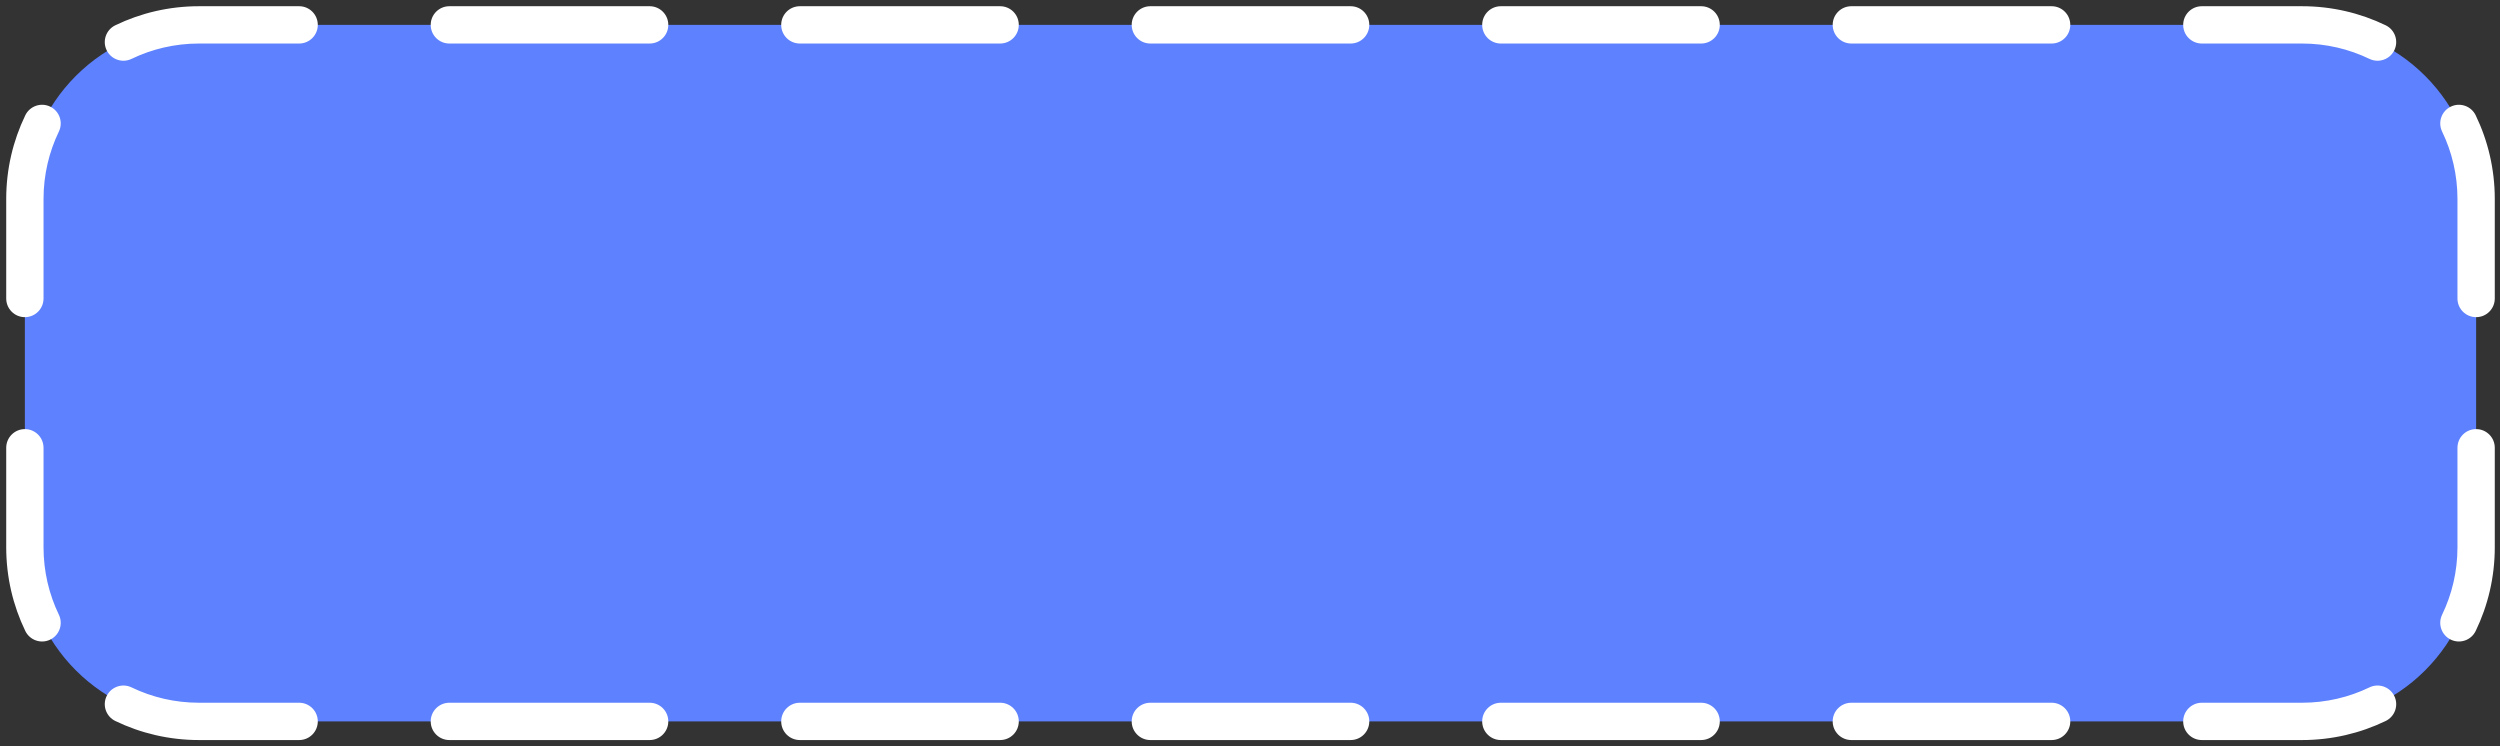
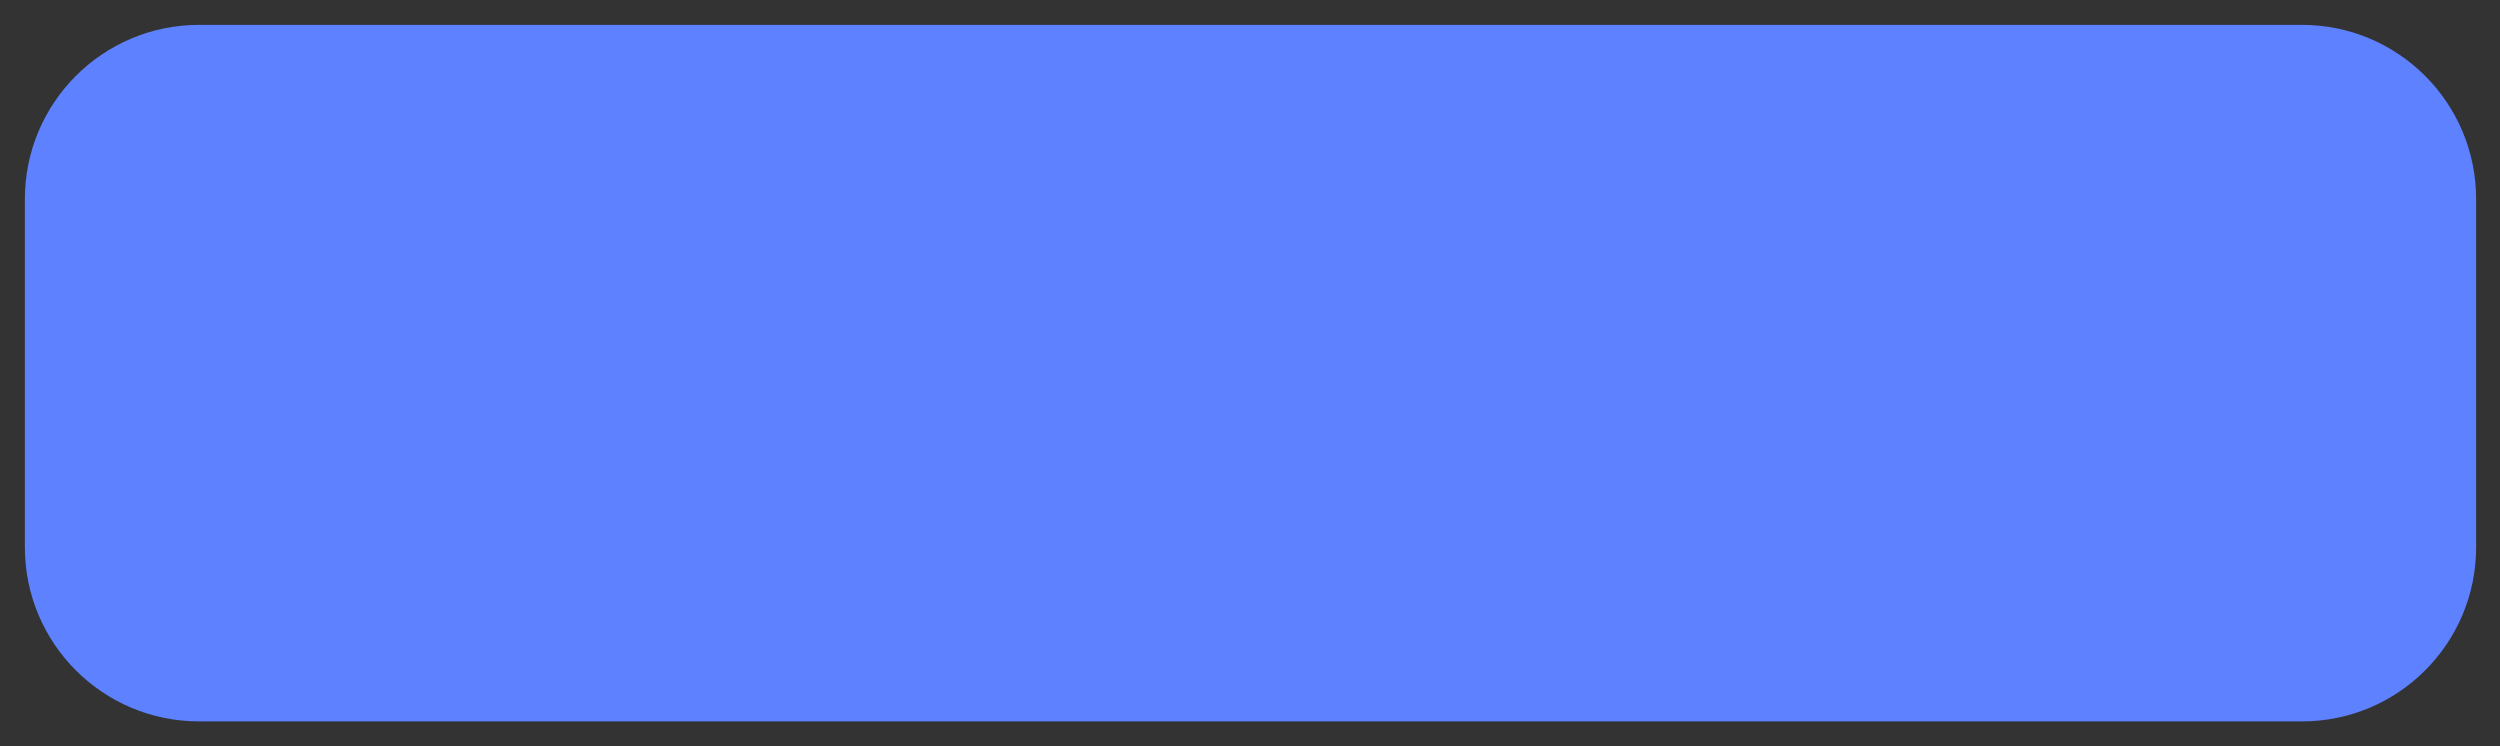
<svg xmlns="http://www.w3.org/2000/svg" width="201" height="60" viewBox="0 0 201 60" fill="none">
  <rect x="0" y="0" width="201" height="60" fill="#333333" stroke="none" />
  <path d="M2 16C2 8.268 8.268 2 16 2H185.08C192.812 2 199.08 8.268 199.08 16V44C199.08 51.732 192.812 58 185.08 58H16C8.268 58 2 51.732 2 44V16Z" fill="#5D81FF" />
-   <path fill-rule="evenodd" clip-rule="evenodd" d="M16 3.5C14.053 3.5 12.215 3.944 10.576 4.734C9.83 5.094 8.933 4.781 8.573 4.035C8.213 3.289 8.527 2.392 9.273 2.032C11.309 1.05 13.592 0.5 16 0.5H24.051C24.88 0.5 25.551 1.172 25.551 2C25.551 2.828 24.88 3.5 24.051 3.5H16ZM34.629 2C34.629 1.172 35.3 0.5 36.129 0.5H52.231C53.06 0.5 53.731 1.172 53.731 2C53.731 2.828 53.06 3.5 52.231 3.5H36.129C35.3 3.5 34.629 2.828 34.629 2ZM62.808 2C62.808 1.172 63.48 0.5 64.308 0.5H80.411C81.24 0.5 81.911 1.172 81.911 2C81.911 2.828 81.24 3.5 80.411 3.5H64.308C63.48 3.5 62.808 2.828 62.808 2ZM90.988 2C90.988 1.172 91.66 0.5 92.488 0.5H108.591C109.42 0.5 110.091 1.172 110.091 2C110.091 2.828 109.42 3.5 108.591 3.5H92.488C91.66 3.5 90.988 2.828 90.988 2ZM119.168 2C119.168 1.172 119.84 0.5 120.668 0.5H136.771C137.6 0.5 138.271 1.172 138.271 2C138.271 2.828 137.6 3.5 136.771 3.5H120.668C119.84 3.5 119.168 2.828 119.168 2ZM147.348 2C147.348 1.172 148.02 0.5 148.848 0.5H164.951C165.779 0.5 166.451 1.172 166.451 2C166.451 2.828 165.779 3.5 164.951 3.5H148.848C148.02 3.5 147.348 2.828 147.348 2ZM175.528 2C175.528 1.172 176.2 0.5 177.028 0.5H185.08C187.487 0.5 189.77 1.05 191.807 2.032C192.553 2.392 192.866 3.289 192.506 4.035C192.146 4.781 191.25 5.094 190.503 4.734C188.865 3.944 187.026 3.5 185.08 3.5H177.028C176.2 3.5 175.528 2.828 175.528 2ZM4.035 8.573C4.781 8.933 5.094 9.83 4.734 10.576C3.944 12.215 3.5 14.053 3.5 16V24C3.5 24.828 2.828 25.5 2 25.5C1.172 25.5 0.5 24.828 0.5 24V16C0.5 13.592 1.05 11.309 2.032 9.273C2.392 8.527 3.289 8.213 4.035 8.573ZM197.044 8.573C197.79 8.213 198.687 8.527 199.047 9.273C200.03 11.309 200.58 13.592 200.58 16V24C200.58 24.828 199.908 25.5 199.08 25.5C198.251 25.5 197.58 24.828 197.58 24V16C197.58 14.053 197.136 12.215 196.345 10.576C195.985 9.83 196.298 8.933 197.044 8.573ZM2 34.5C2.828 34.5 3.5 35.172 3.5 36V44C3.5 45.947 3.944 47.785 4.734 49.424C5.094 50.17 4.781 51.067 4.035 51.427C3.289 51.787 2.392 51.474 2.032 50.727C1.05 48.691 0.5 46.407 0.5 44V36C0.5 35.172 1.172 34.5 2 34.5ZM199.08 34.5C199.908 34.5 200.58 35.172 200.58 36V44C200.58 46.407 200.03 48.691 199.047 50.727C198.687 51.474 197.79 51.787 197.044 51.427C196.298 51.067 195.985 50.17 196.345 49.424C197.136 47.785 197.58 45.947 197.58 44V36C197.58 35.172 198.251 34.5 199.08 34.5ZM8.573 55.965C8.933 55.219 9.83 54.906 10.576 55.266C12.215 56.056 14.053 56.5 16 56.5H24.051C24.88 56.5 25.551 57.172 25.551 58C25.551 58.828 24.88 59.5 24.051 59.5H16C13.592 59.5 11.309 58.95 9.273 57.968C8.527 57.608 8.213 56.711 8.573 55.965ZM192.506 55.965C192.866 56.711 192.553 57.608 191.807 57.968C189.77 58.95 187.487 59.5 185.08 59.5H177.028C176.2 59.5 175.528 58.828 175.528 58C175.528 57.172 176.2 56.5 177.028 56.5H185.08C187.026 56.5 188.865 56.056 190.503 55.266C191.25 54.906 192.146 55.219 192.506 55.965ZM34.629 58C34.629 57.172 35.3 56.5 36.129 56.5H52.231C53.06 56.5 53.731 57.172 53.731 58C53.731 58.828 53.06 59.5 52.231 59.5H36.129C35.3 59.5 34.629 58.828 34.629 58ZM62.809 58C62.809 57.172 63.48 56.5 64.308 56.5H80.411C81.24 56.5 81.911 57.172 81.911 58C81.911 58.828 81.24 59.5 80.411 59.5H64.308C63.48 59.5 62.809 58.828 62.809 58ZM90.988 58C90.988 57.172 91.66 56.5 92.488 56.5H108.591C109.42 56.5 110.091 57.172 110.091 58C110.091 58.828 109.42 59.5 108.591 59.5H92.488C91.66 59.5 90.988 58.828 90.988 58ZM119.168 58C119.168 57.172 119.84 56.5 120.668 56.5H136.771C137.6 56.5 138.271 57.172 138.271 58C138.271 58.828 137.6 59.5 136.771 59.5H120.668C119.84 59.5 119.168 58.828 119.168 58ZM147.348 58C147.348 57.172 148.02 56.5 148.848 56.5H164.951C165.779 56.5 166.451 57.172 166.451 58C166.451 58.828 165.779 59.5 164.951 59.5H148.848C148.02 59.5 147.348 58.828 147.348 58Z" fill="white" />
</svg>